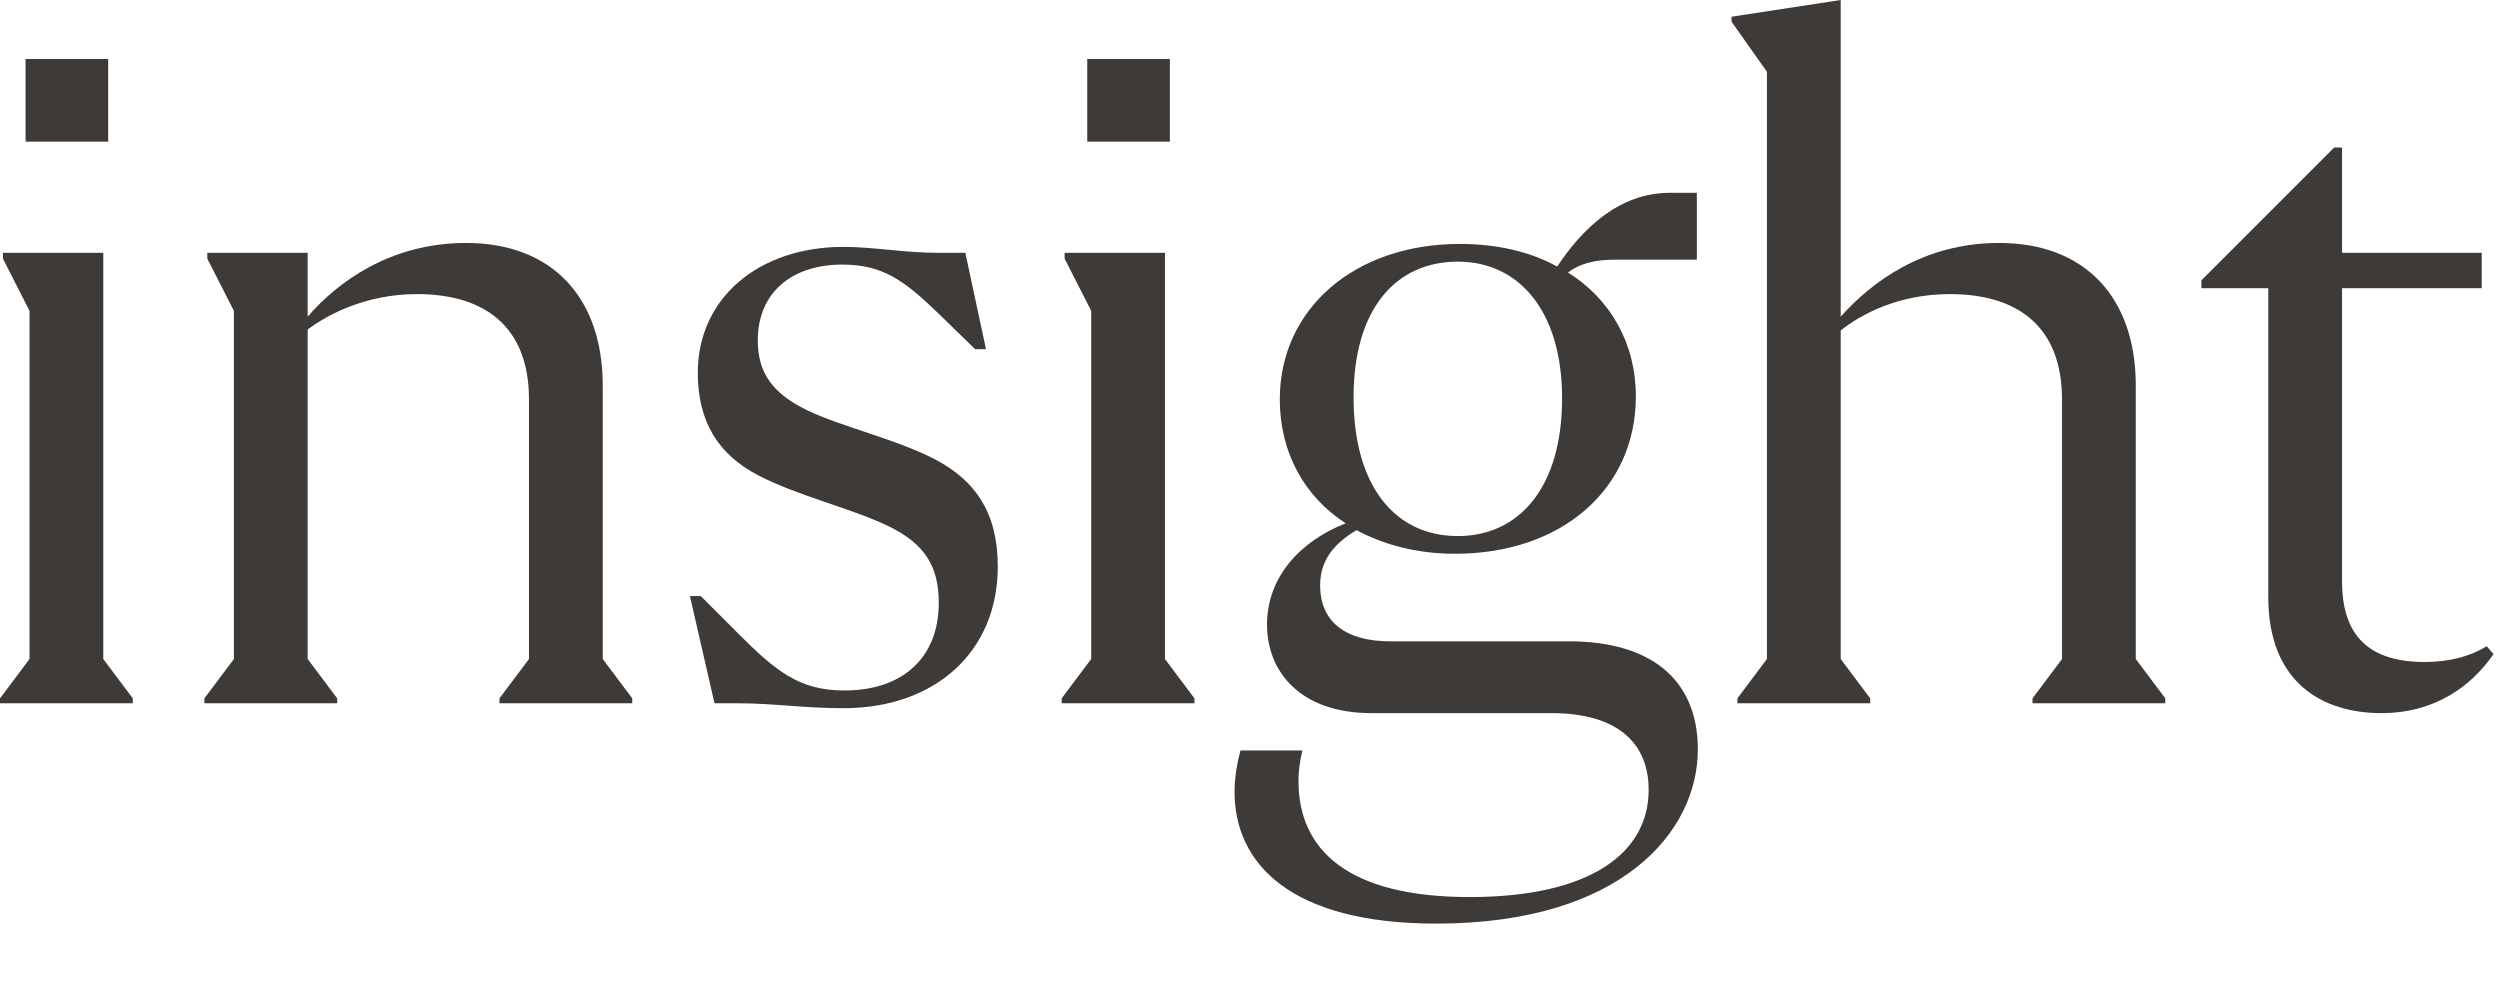
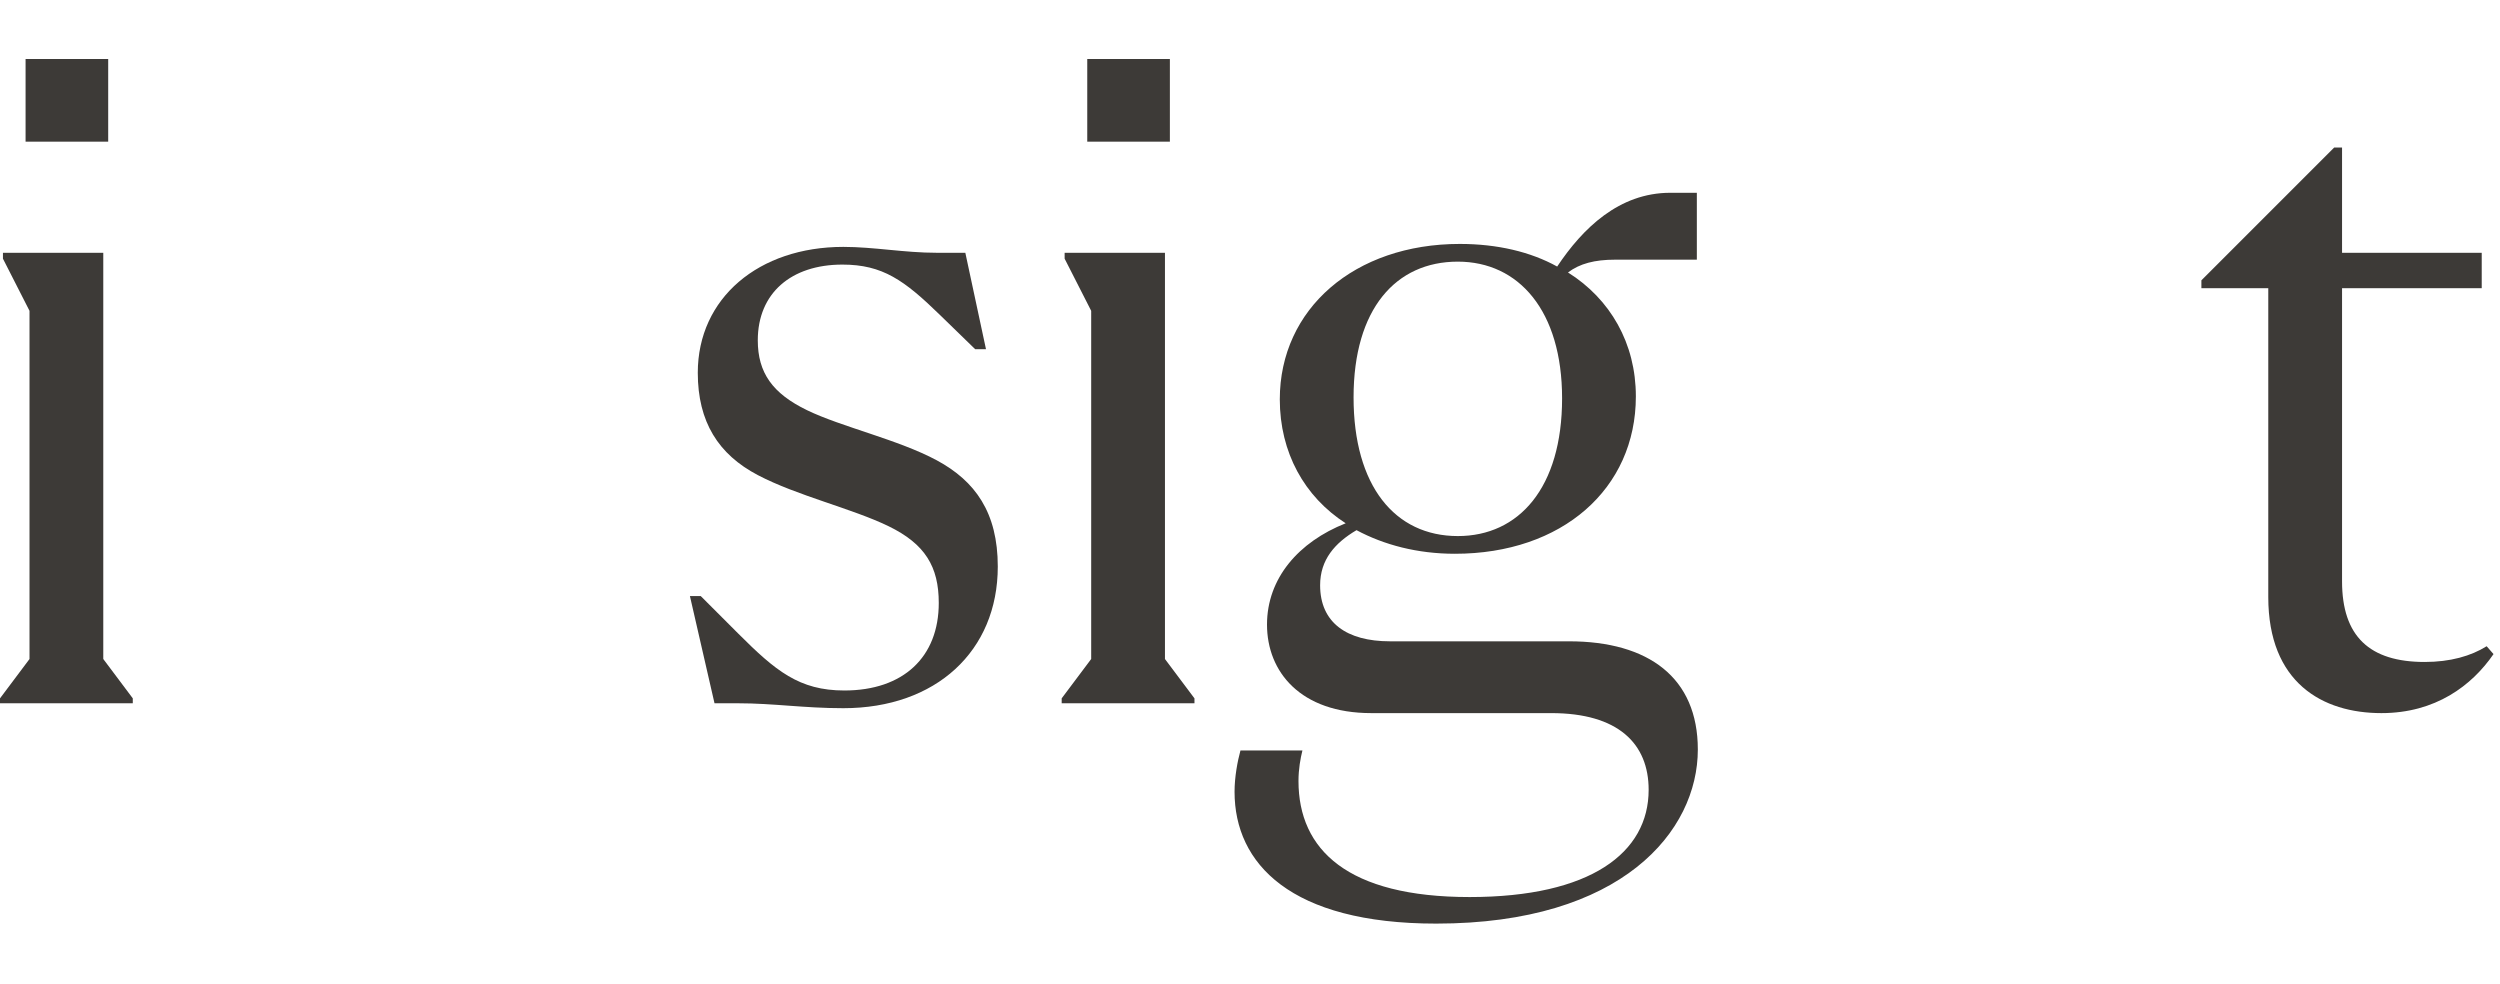
<svg xmlns="http://www.w3.org/2000/svg" fill="none" height="100%" overflow="visible" preserveAspectRatio="none" style="display: block;" viewBox="0 0 61 24" width="100%">
  <g id="insight">
    <g id="Group 99900">
      <path d="M53.714 6.84L56.954 3.6H57.146V6.168H60.554V7.032H57.146V14.184C57.146 15.528 57.818 16.152 59.162 16.152C59.786 16.152 60.29 16.008 60.674 15.768L60.842 15.96C60.314 16.728 59.426 17.4 58.106 17.4C56.666 17.4 55.346 16.656 55.346 14.568V7.032H53.714V6.84Z" fill="#3D3A37" id="Vector" />
-       <path d="M52.113 16.08L52.833 17.04V17.16H49.593V17.04L50.313 16.08V9.744C50.313 7.968 49.233 7.176 47.577 7.176C46.305 7.176 45.393 7.68 44.913 8.064V16.08L45.633 17.04V17.16H42.393V17.04L43.113 16.08V1.752L42.249 0.528V0.408L44.913 0V7.728C45.657 6.888 46.929 5.928 48.777 5.928C50.889 5.928 52.113 7.272 52.113 9.408V16.08Z" fill="#3D3A37" id="Vector_2" />
      <path d="M38.283 15.648C40.227 15.648 41.427 16.536 41.427 18.288C41.427 20.28 39.579 22.536 35.043 22.536C31.491 22.536 30.123 21.072 30.123 19.32C30.123 18.96 30.195 18.576 30.267 18.312H31.779C31.731 18.504 31.683 18.768 31.683 19.056C31.683 20.736 32.883 21.888 35.859 21.888C38.811 21.888 40.227 20.808 40.227 19.272C40.227 18.144 39.483 17.4 37.851 17.4H33.459C31.731 17.4 30.915 16.392 30.915 15.24C30.915 14.112 31.683 13.224 32.835 12.768C31.827 12.12 31.227 11.04 31.227 9.744C31.227 7.536 33.051 5.952 35.619 5.952C36.531 5.952 37.347 6.144 37.995 6.504C38.619 5.568 39.507 4.704 40.755 4.704H41.403V6.336H39.411C38.907 6.336 38.547 6.432 38.259 6.648C39.291 7.296 39.915 8.376 39.915 9.672C39.915 11.928 38.115 13.512 35.499 13.512C34.587 13.512 33.771 13.296 33.099 12.936C32.571 13.248 32.211 13.656 32.211 14.28C32.211 15.192 32.859 15.648 33.915 15.648H38.283ZM35.571 6.384C34.059 6.384 33.027 7.536 33.027 9.696C33.027 11.856 34.035 13.08 35.571 13.08C37.059 13.08 38.115 11.904 38.115 9.72C38.115 7.584 37.059 6.384 35.571 6.384Z" fill="#3D3A37" id="Vector_3" />
      <path d="M28.545 1.44V3.456H26.529V1.44H28.545ZM25.905 17.16V17.04L26.625 16.08V7.584L25.977 6.312V6.168H28.425V16.08L29.145 17.04V17.16H25.905Z" fill="#3D3A37" id="Vector_4" />
      <path d="M17.434 17.16L16.834 14.544H17.098L18.01 15.456C18.922 16.368 19.498 16.848 20.602 16.848C22.042 16.848 22.906 16.032 22.906 14.712C22.906 13.824 22.57 13.272 21.682 12.84C20.794 12.408 19.45 12.096 18.49 11.592C17.53 11.088 17.026 10.296 17.026 9.096C17.026 7.272 18.514 6.024 20.578 6.024C21.322 6.024 22.066 6.168 22.858 6.168H23.554L24.058 8.52H23.794L22.93 7.68C22.066 6.84 21.538 6.456 20.554 6.456C19.306 6.456 18.49 7.152 18.49 8.304C18.49 9.096 18.85 9.6 19.69 10.008C20.53 10.416 21.922 10.728 22.858 11.232C23.794 11.736 24.346 12.504 24.346 13.824C24.346 15.888 22.834 17.28 20.578 17.28C19.618 17.28 18.874 17.16 18.01 17.16H17.434Z" fill="#3D3A37" id="Vector_5" />
-       <path d="M14.707 16.08L15.427 17.04V17.16H12.187V17.04L12.907 16.08V9.744C12.907 7.968 11.827 7.176 10.171 7.176C8.923 7.176 7.987 7.68 7.507 8.04V16.08L8.227 17.04V17.16H4.987V17.04L5.707 16.08V7.584L5.059 6.312V6.168H7.507V7.728C8.227 6.888 9.523 5.928 11.371 5.928C13.483 5.928 14.707 7.272 14.707 9.408V16.08Z" fill="#3D3A37" id="Vector_6" />
      <path d="M2.64 1.44V3.456H0.624V1.44H2.64ZM-1.52588e-05 17.16V17.04L0.72 16.08V7.584L0.072 6.312V6.168H2.52V16.08L3.24 17.04V17.16H-1.52588e-05Z" fill="#3D3A37" id="Vector_7" />
    </g>
  </g>
</svg>